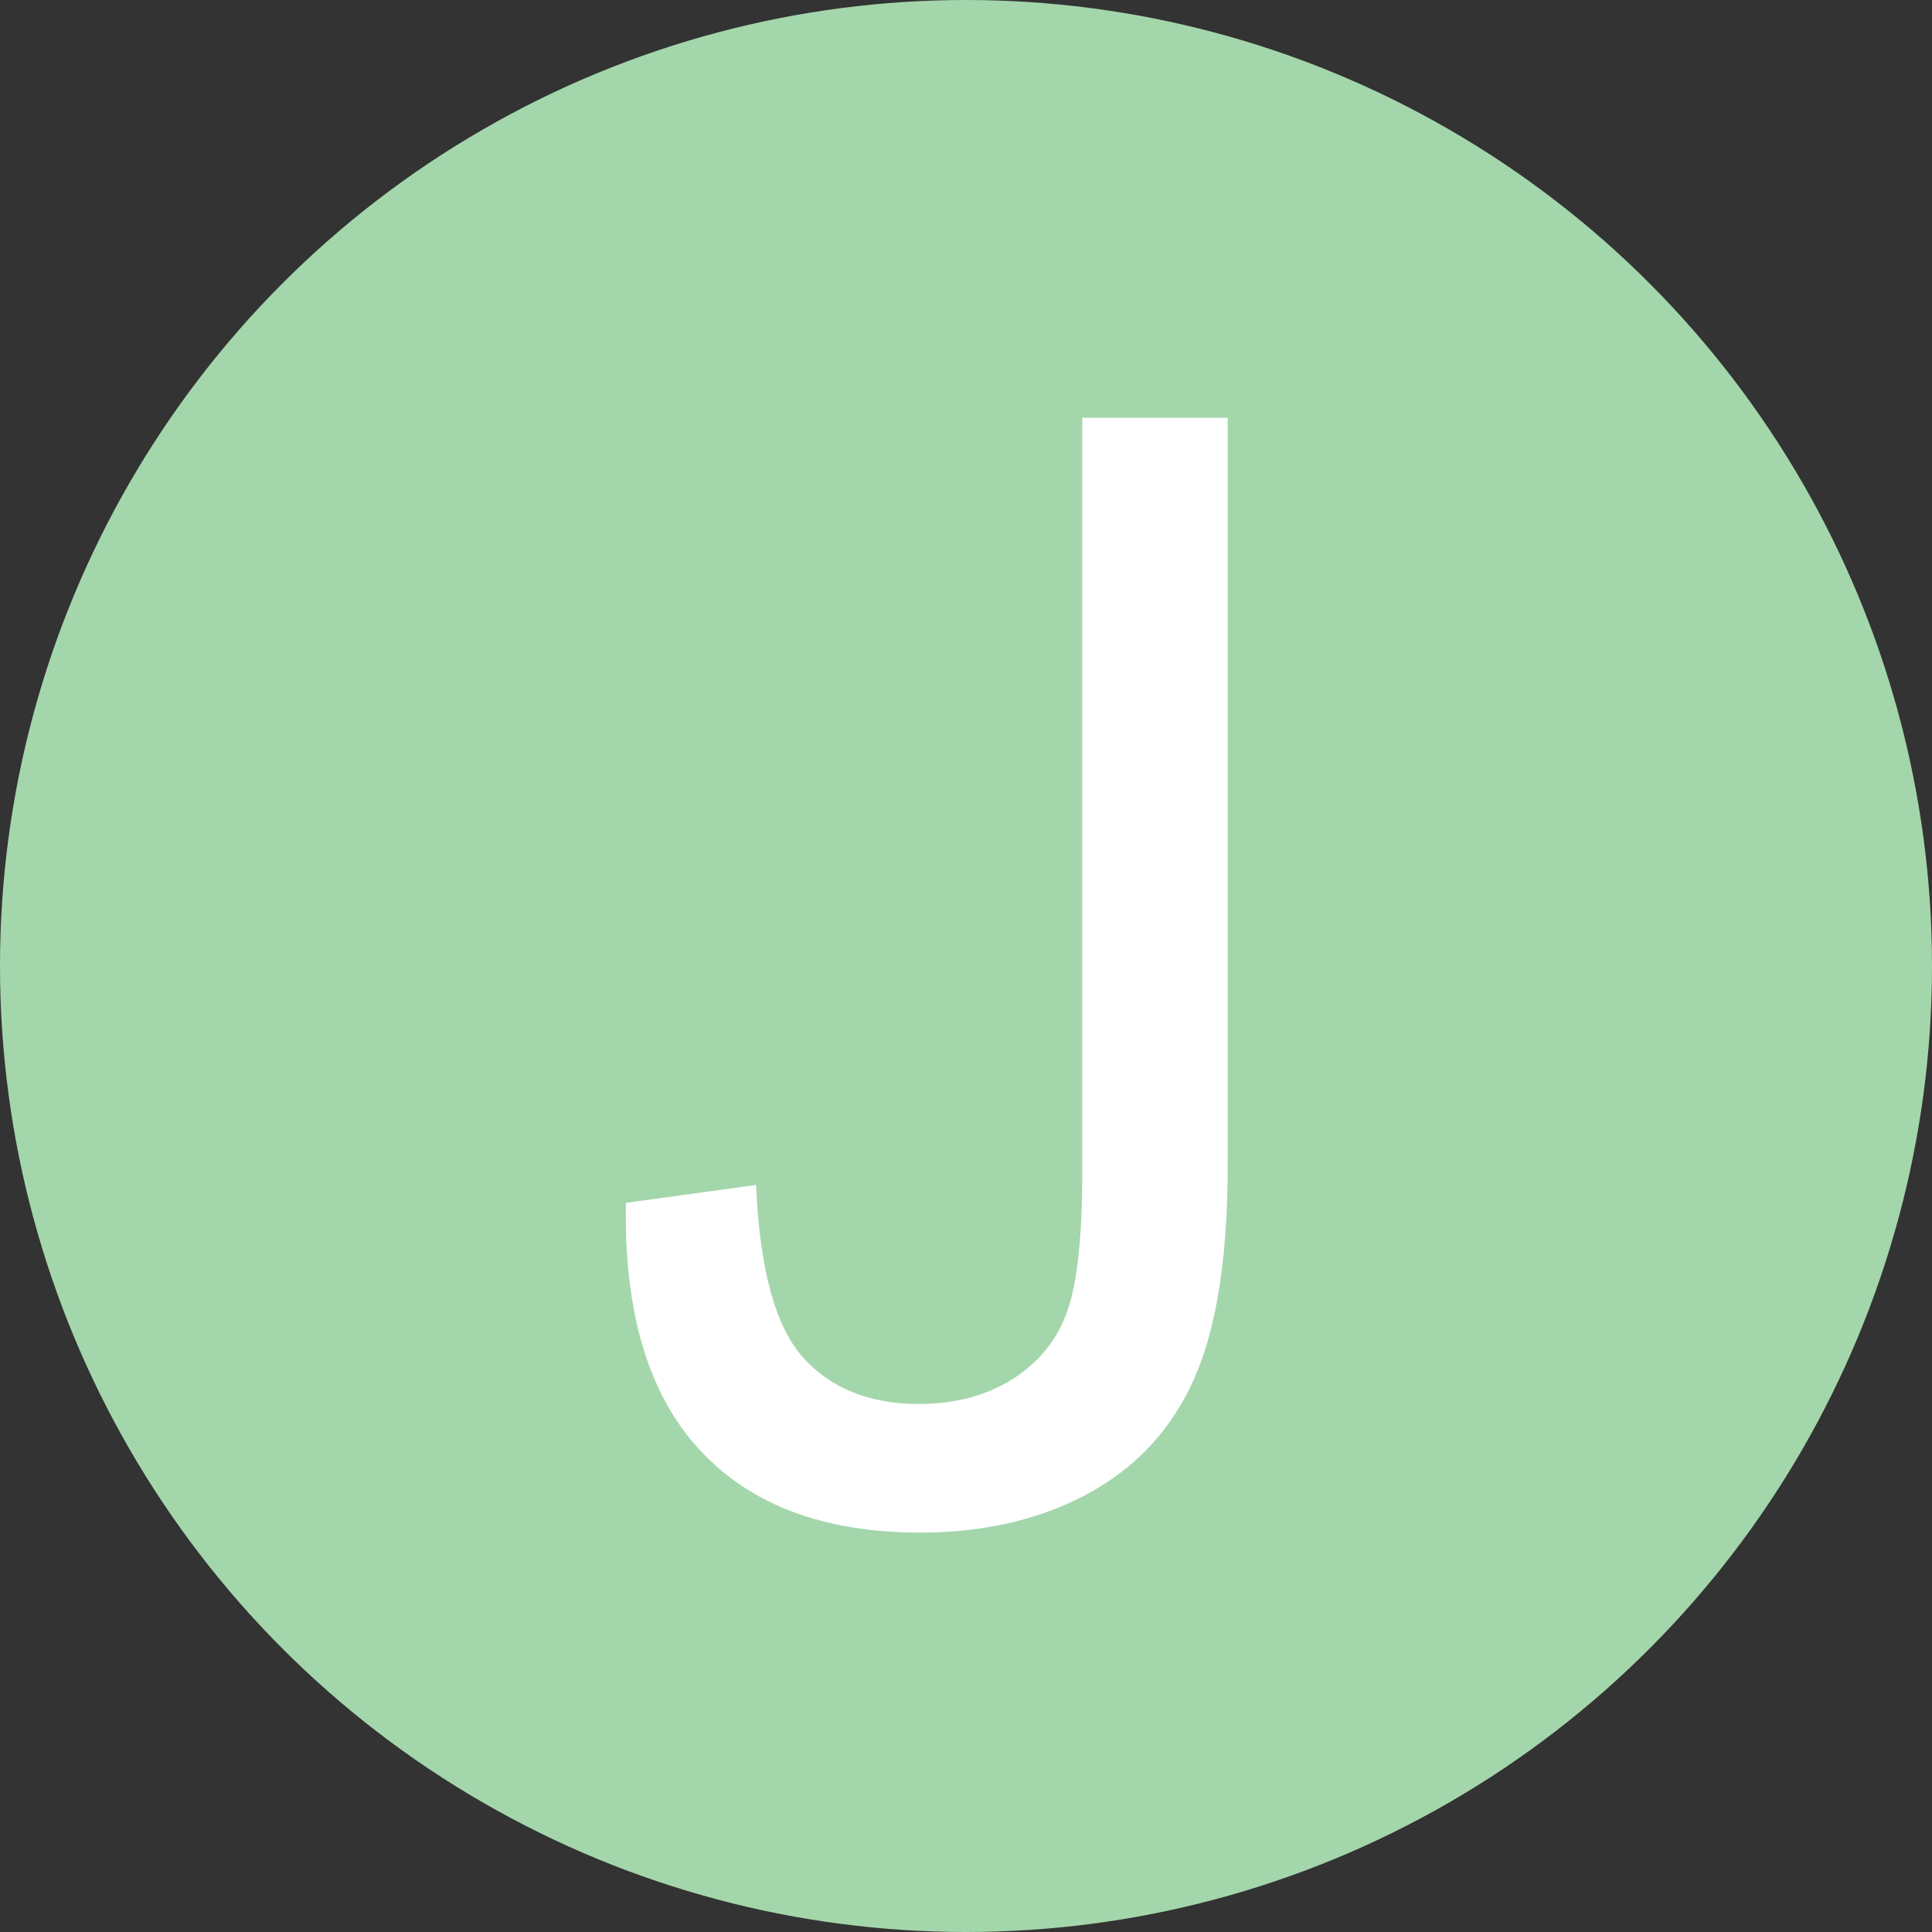
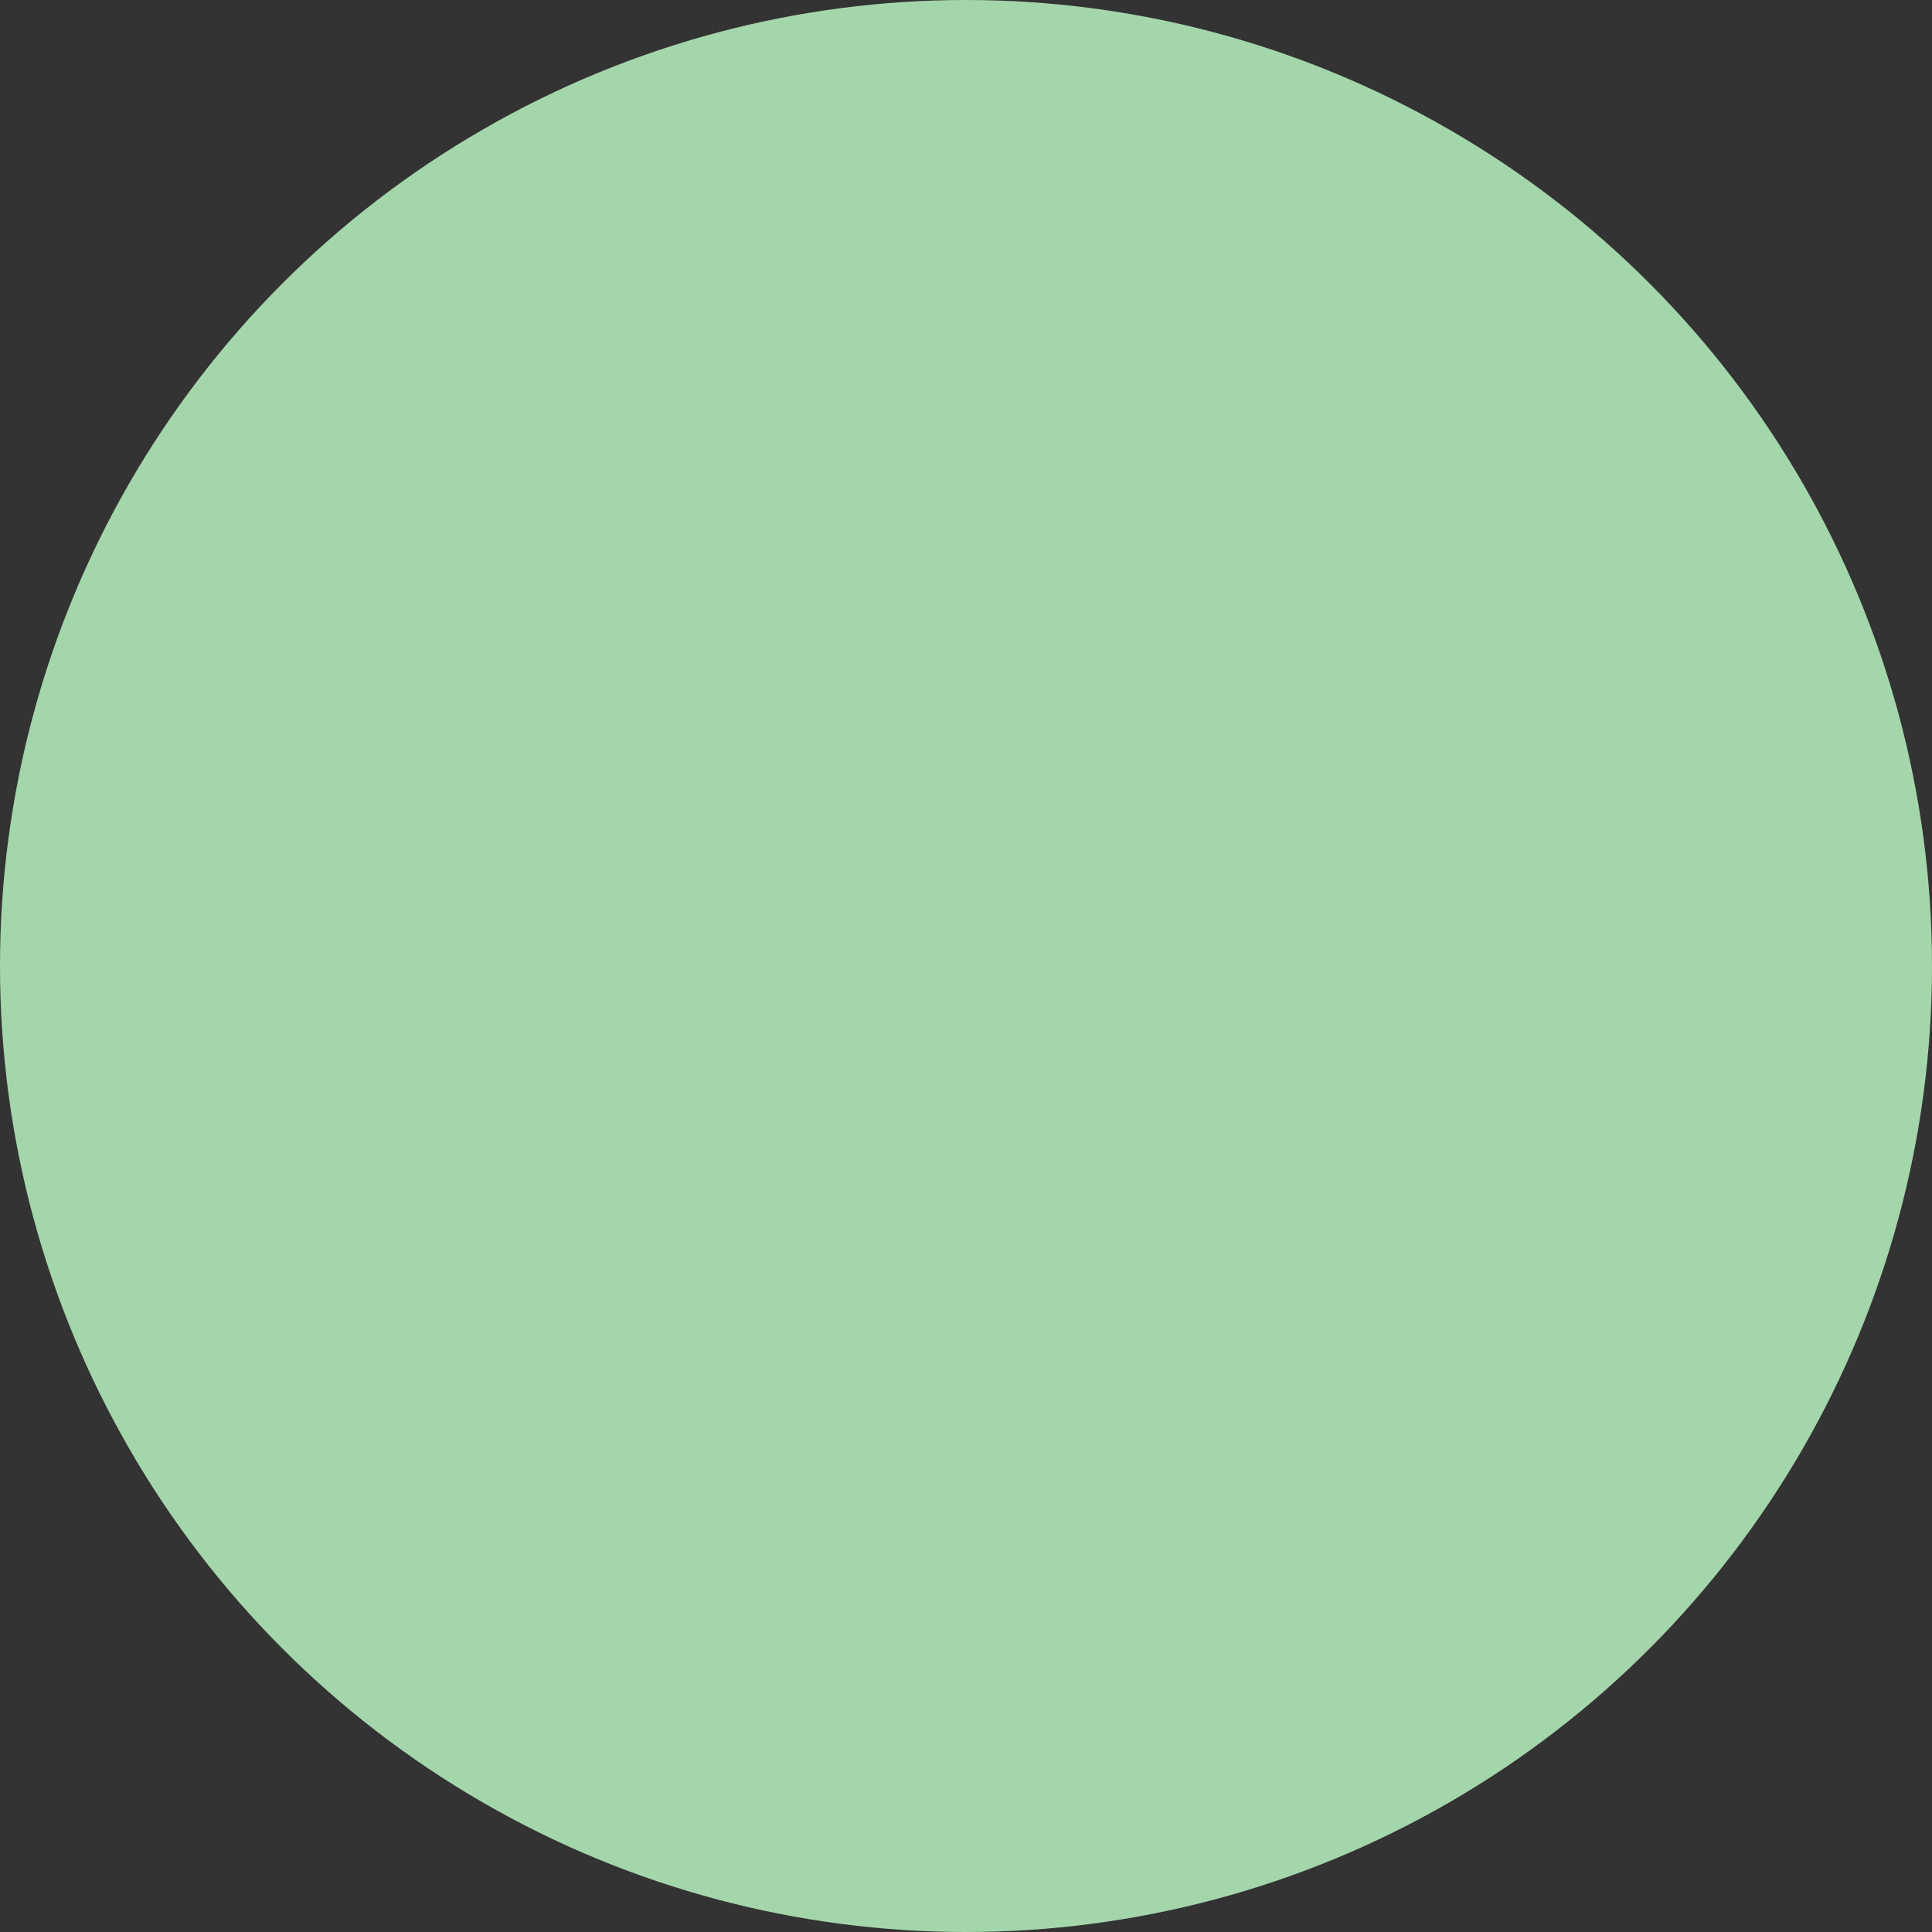
<svg xmlns="http://www.w3.org/2000/svg" xml:space="preserve" width="315px" height="315px" version="1.1" style="shape-rendering:geometricPrecision; text-rendering:geometricPrecision; image-rendering:optimizeQuality; fill-rule:evenodd; clip-rule:evenodd" viewBox="0 0 3150 3150">
  <rect x="0" y="0" width="3150" height="3150" fill="#333333" stroke="none" />
  <defs>
    <style type="text/css">
   
    .fil0 {fill:#A4D6AB}
    .fil1 {fill:white;fill-rule:nonzero}
   
  </style>
  </defs>
  <g id="Layer_x0020_1">
    <circle class="fil0" cx="1575" cy="1575" r="1575" />
-     <path class="fil1" d="M1020.5 1961.2l212.2 -29.2c5.9,136.9 31.3,230.6 76.6,281.3 45.4,50.4 108.6,75.8 188.9,75.8 59.1,0 110.3,-13.8 153.2,-40.8 42.8,-27.5 72.8,-64.5 89,-111.1 16.2,-46.6 24.1,-121.5 24.1,-223.9l0 -1232.1 237.2 0 0 1218c0,149.3 -17.9,265 -54.1,347.4 -36.2,82 -93.2,144.4 -171.8,187.7 -78.3,42.8 -170.2,64.5 -275.5,64.5 -156.9,0 -276.7,-45 -359.9,-135.3 -83.3,-90.3 -123.2,-224.2 -119.9,-402.3z" />
  </g>
</svg>